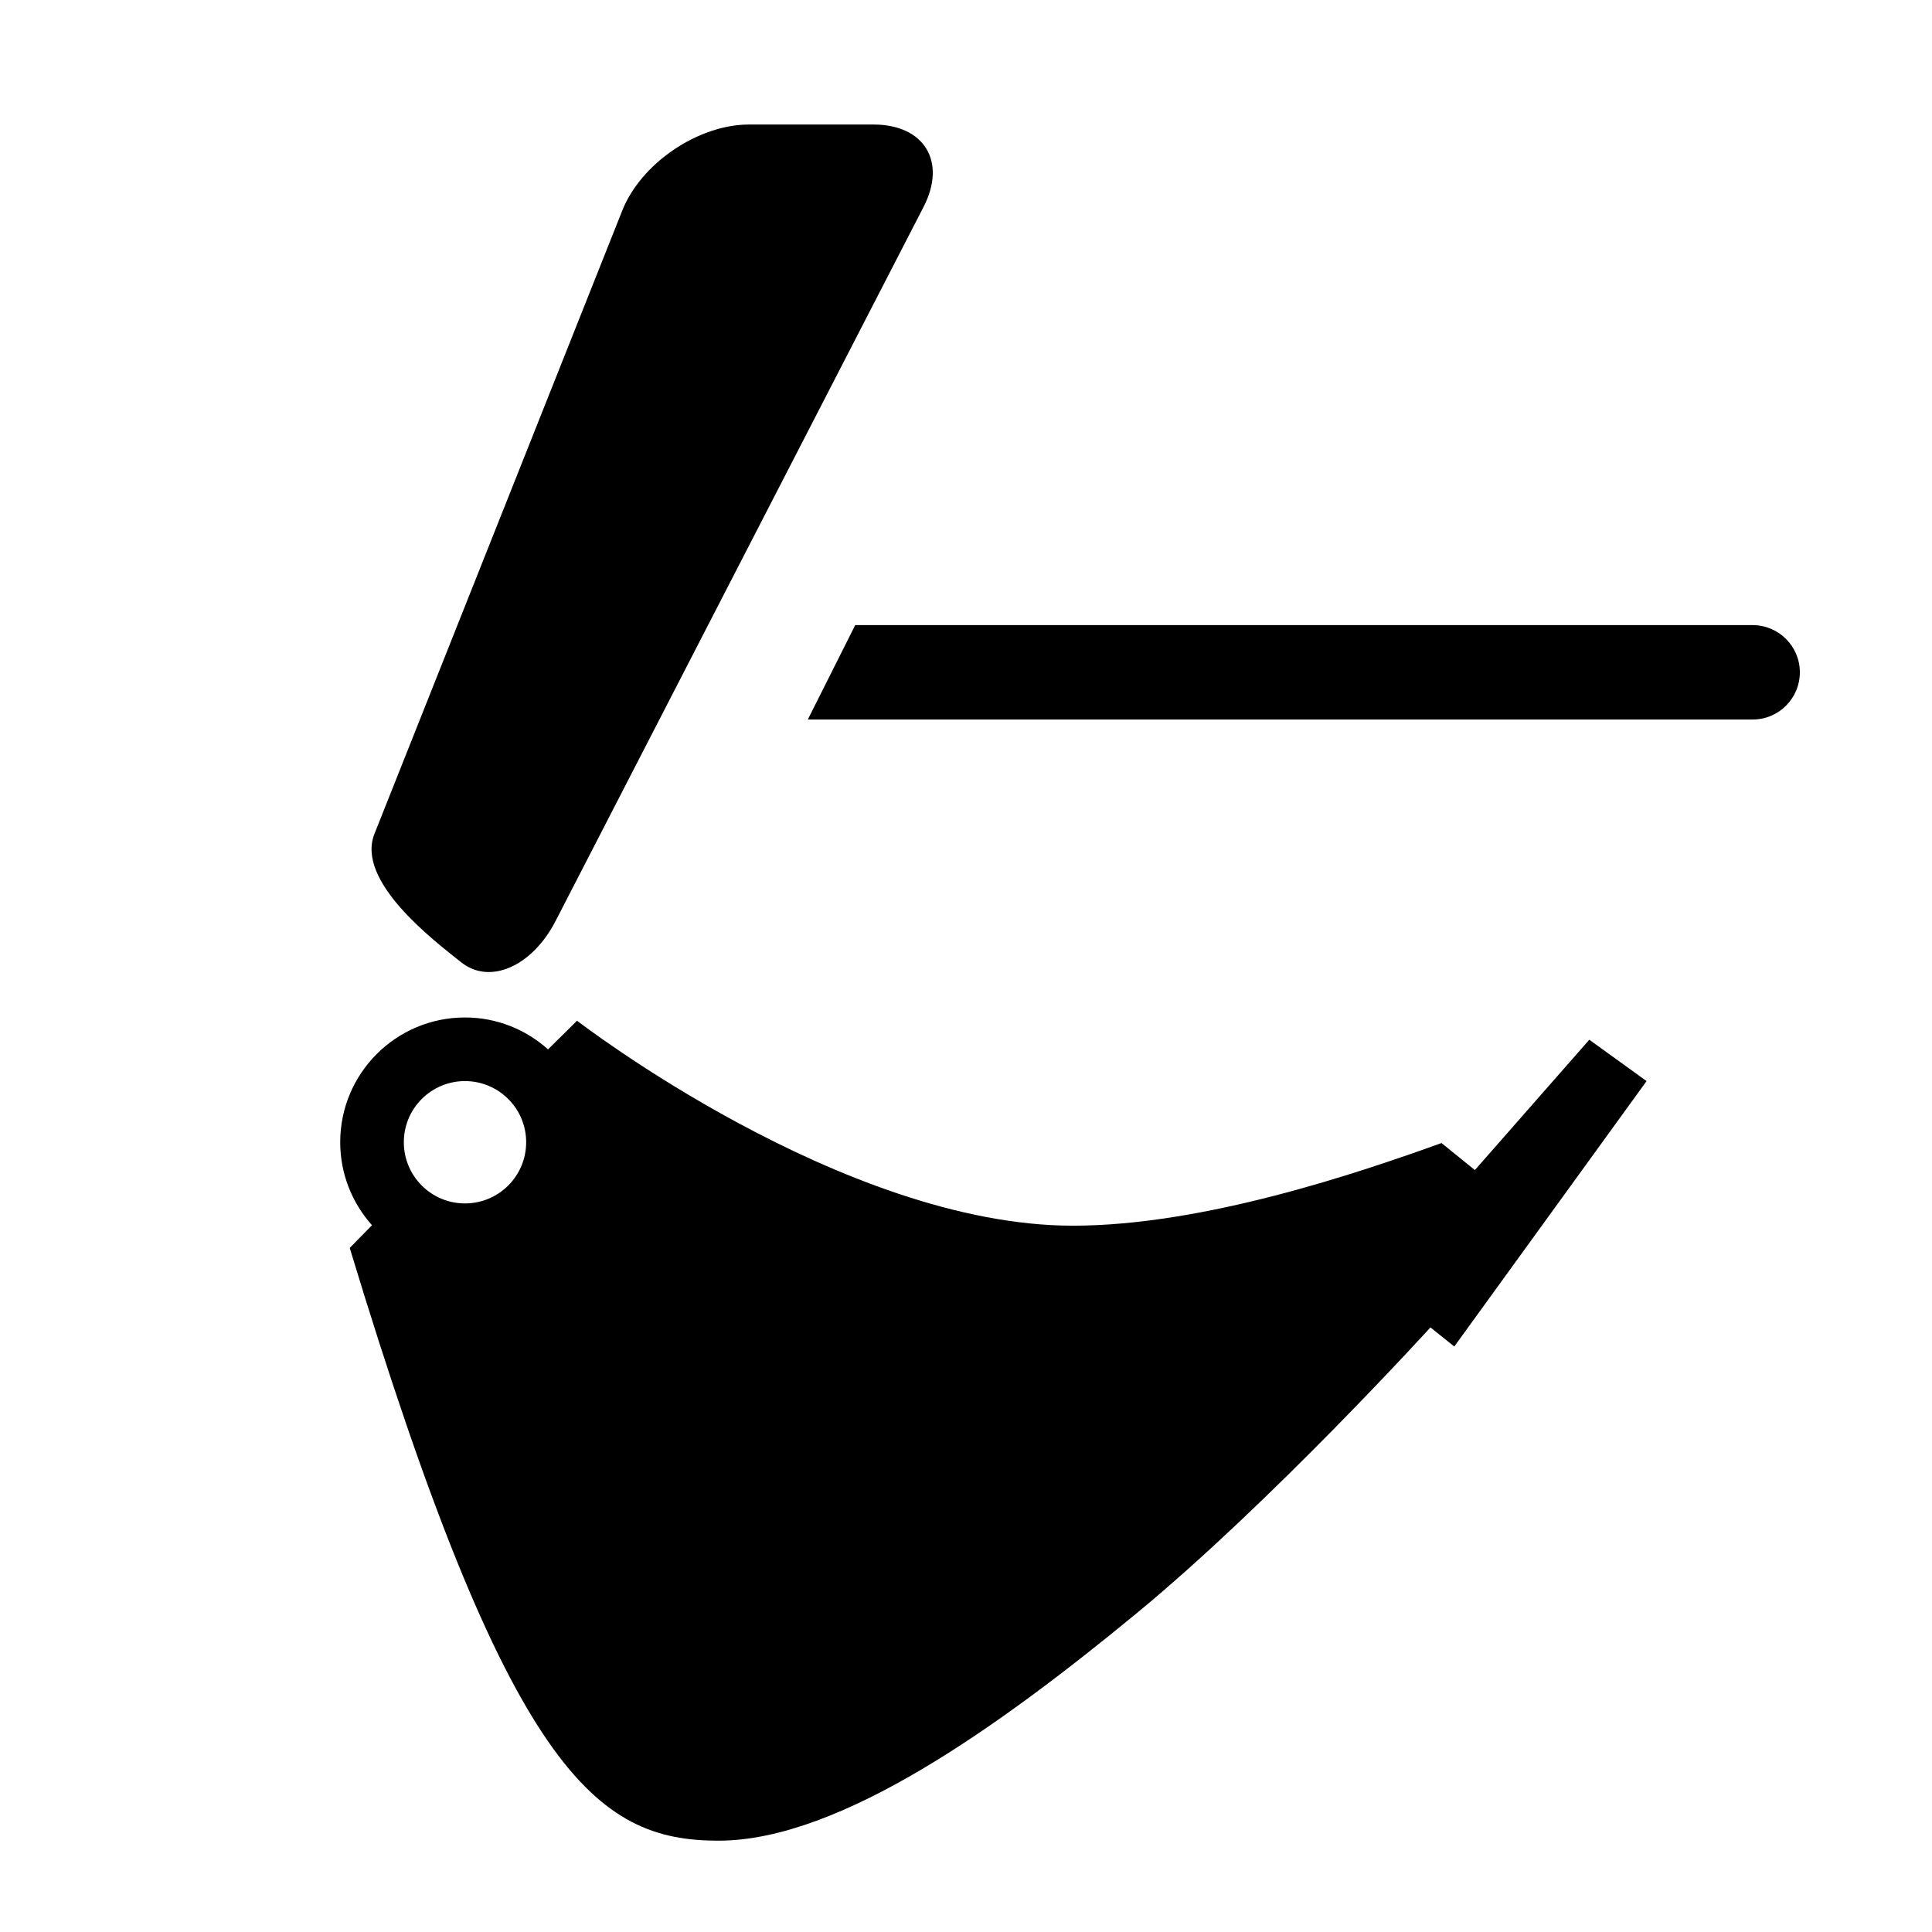
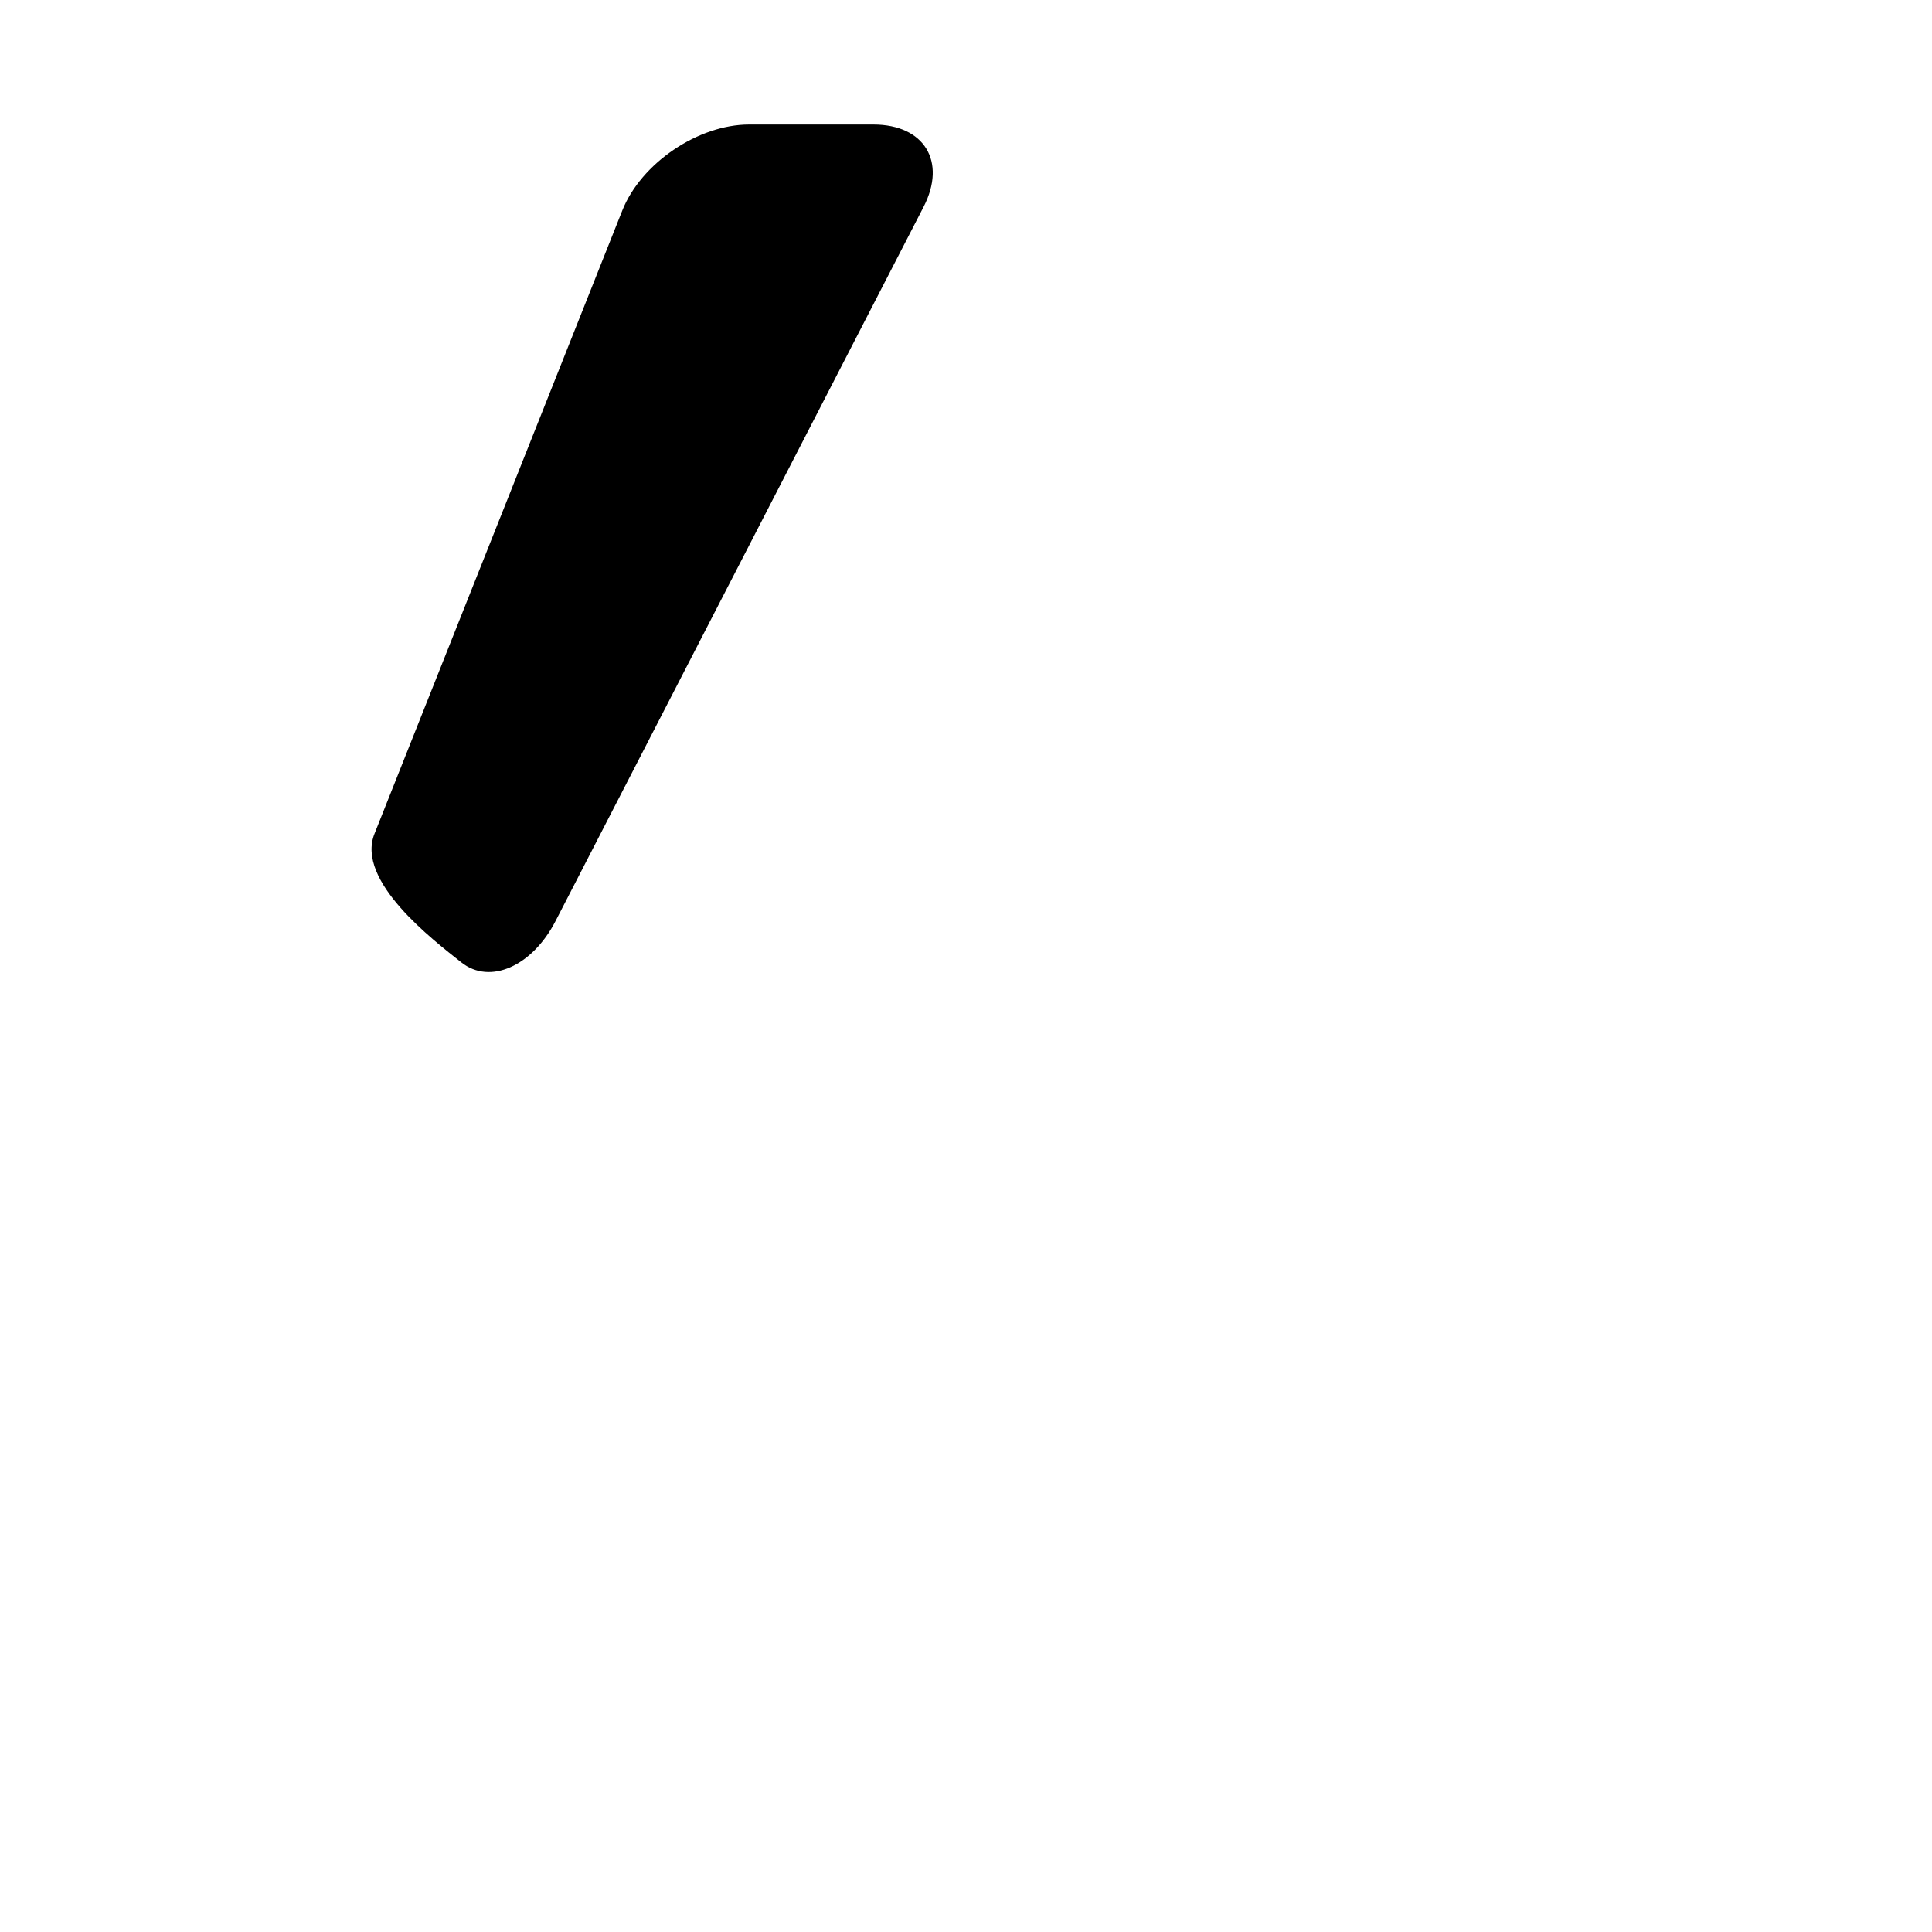
<svg xmlns="http://www.w3.org/2000/svg" version="1.1" id="Livello_1" x="0px" y="0px" width="256px" height="256px" viewBox="0 0 256 256" enable-background="new 0 0 256 256" xml:space="preserve">
-   <path d="M210.59,137.77l-15.16,17.27l-4.42-3.58c-11.06,3.98-31.59,10.95-48.85,10.95c-30.53,0-65.7-27.16-65.7-27.16  s-1.5,1.48-3.84,3.8c-2.92-2.62-6.77-4.23-11.01-4.23c-9.13,0-16.53,7.4-16.53,16.53c0,4.23,1.6,8.07,4.21,11  c-1.14,1.16-2.15,2.18-2.95,3.01C67.4,234.85,78.98,243.9,95.2,243.9c16.21,0,37.48-15.37,55.38-30.11  c17.9-14.74,38.96-37.9,38.96-37.9l3.16,2.53l25.48-35.17L210.59,137.77z M61.61,159.46c-4.48,0-8.1-3.63-8.1-8.11  c0-4.48,3.63-8.1,8.1-8.1c4.48,0,8.11,3.63,8.11,8.1C69.72,155.83,66.09,159.46,61.61,159.46z" />
-   <path d="M232.23,82.83H113.32l-6.28,12.51h125.19c3.46,0,6.26-2.8,6.26-6.26C238.49,85.63,235.68,82.83,232.23,82.83z" />
  <g>
    <path d="M61.14,127.53c3.77,2.99,9.38,0.52,12.47-5.48l48.77-94.64c3.09-6,0.1-10.91-6.65-10.91H99.26   c-6.75,0-14.32,5.13-16.81,11.41l-32.83,82.57C47.12,116.75,57.37,124.54,61.14,127.53z" />
  </g>
</svg>